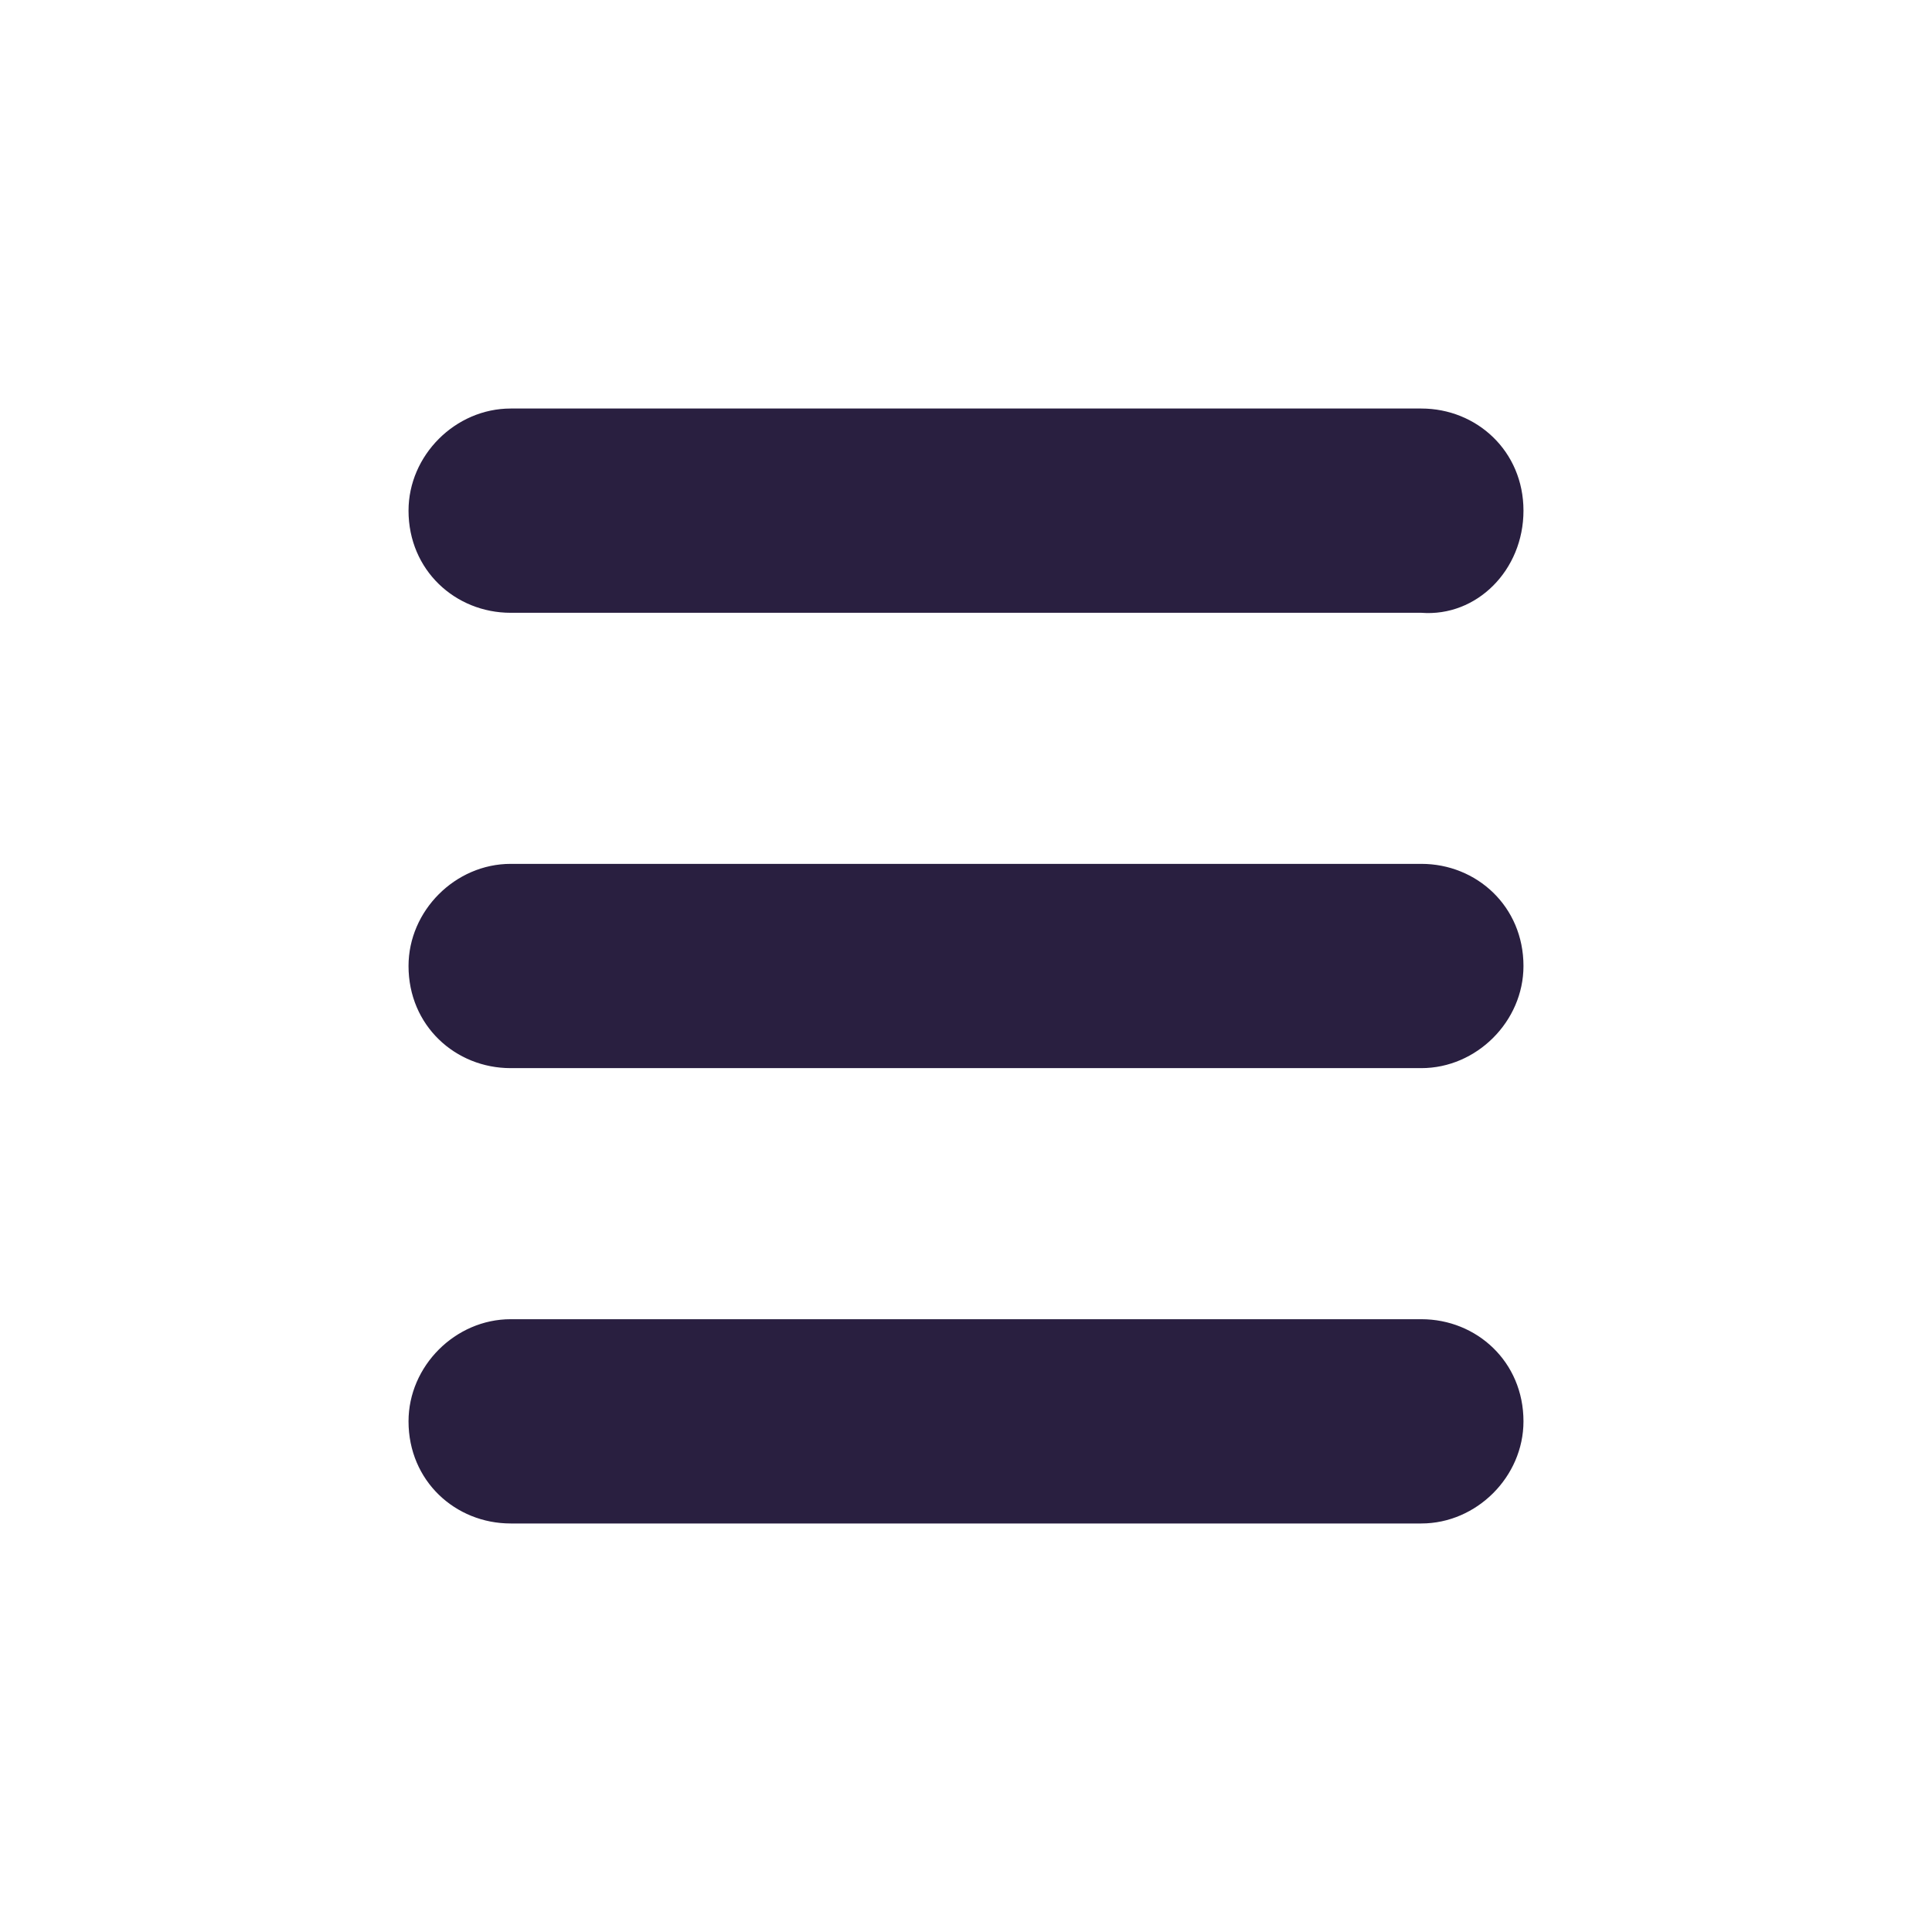
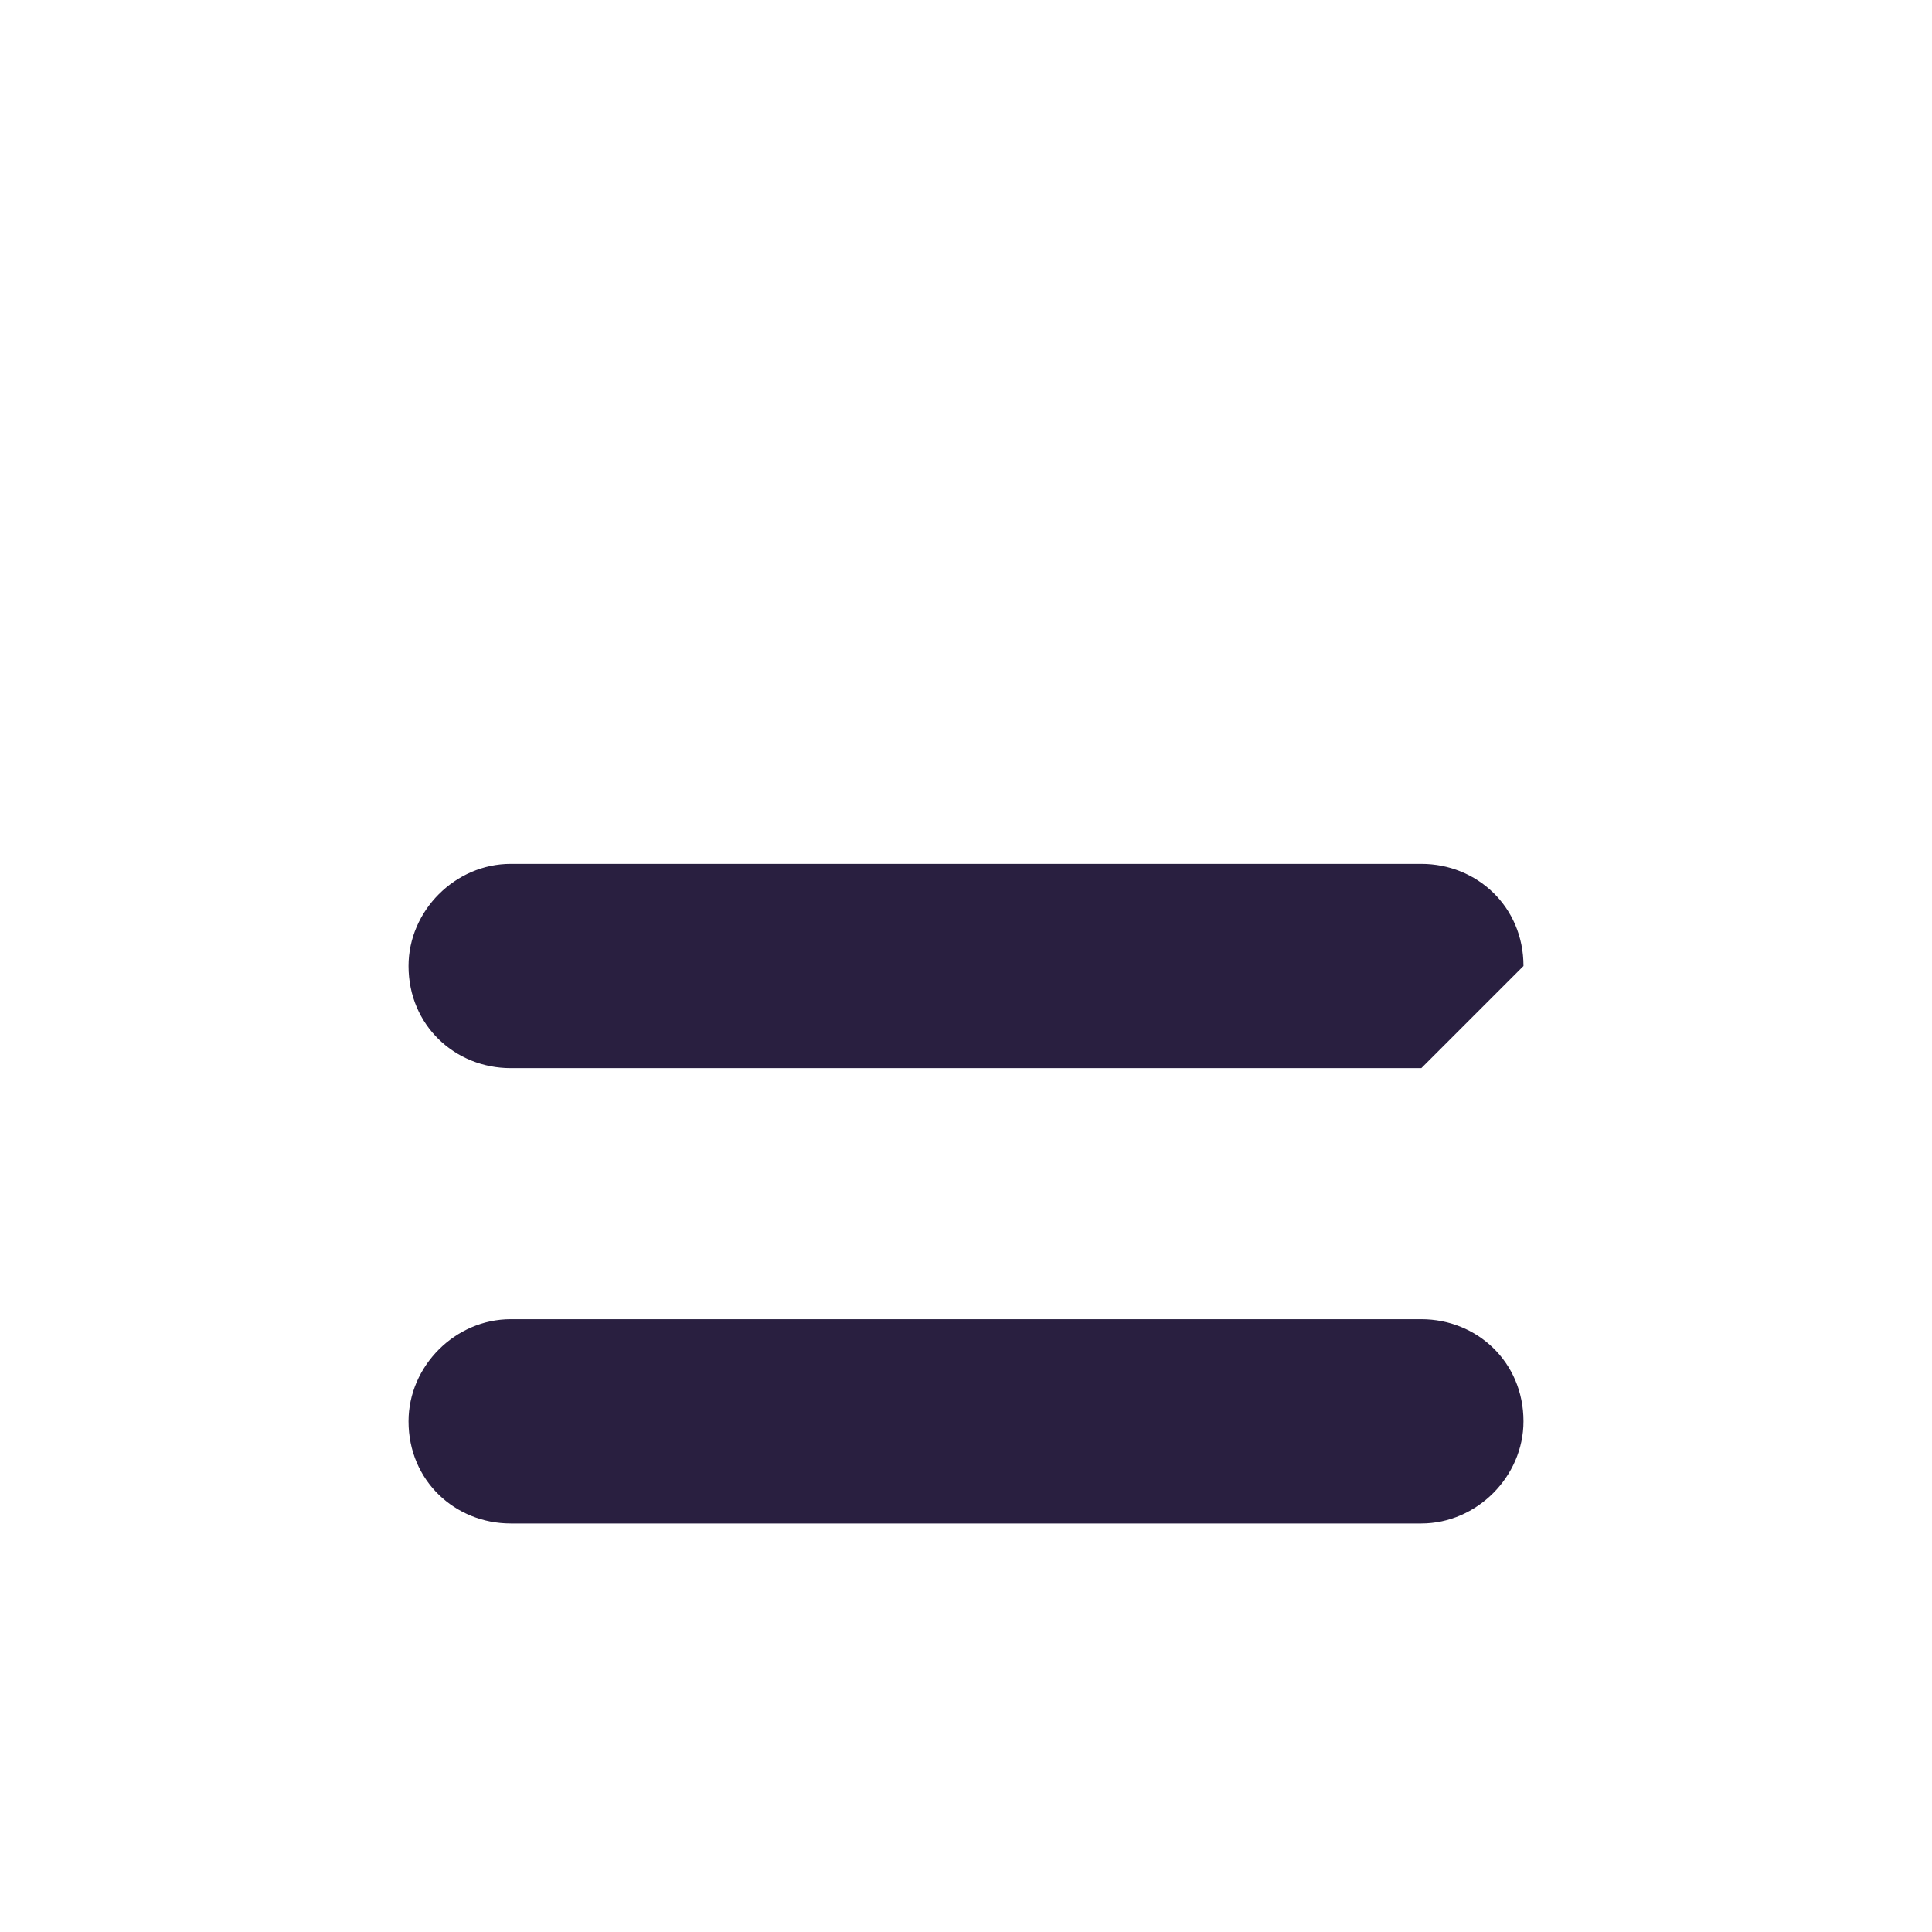
<svg xmlns="http://www.w3.org/2000/svg" version="1.1" id="Livello_1" x="0px" y="0px" viewBox="0 0 45.4 45.4" style="enable-background:new 0 0 45.4 45.4;" xml:space="preserve">
  <style type="text/css">
	.st0{fill:#291F40;}
</style>
  <g>
    <g>
      <g>
-         <path class="st0" d="M35.8,12c0-1.4-1.1-2.4-2.4-2.4H12c-1.3,0-2.4,1.1-2.4,2.4c0,1.4,1.1,2.4,2.4,2.4h21.4     C34.7,14.5,35.8,13.4,35.8,12" />
        <path class="st0" d="M35.8,33.4c0-1.4-1.1-2.4-2.4-2.4H12c-1.3,0-2.4,1.1-2.4,2.4c0,1.4,1.1,2.4,2.4,2.4h21.4     C34.7,35.8,35.8,34.7,35.8,33.4" />
-         <path class="st0" d="M35.8,22.7c0-1.4-1.1-2.4-2.4-2.4H12c-1.3,0-2.4,1.1-2.4,2.4c0,1.4,1.1,2.4,2.4,2.4h21.4     C34.7,25.1,35.8,24,35.8,22.7" />
+         <path class="st0" d="M35.8,22.7c0-1.4-1.1-2.4-2.4-2.4H12c-1.3,0-2.4,1.1-2.4,2.4c0,1.4,1.1,2.4,2.4,2.4h21.4     " />
      </g>
    </g>
  </g>
</svg>